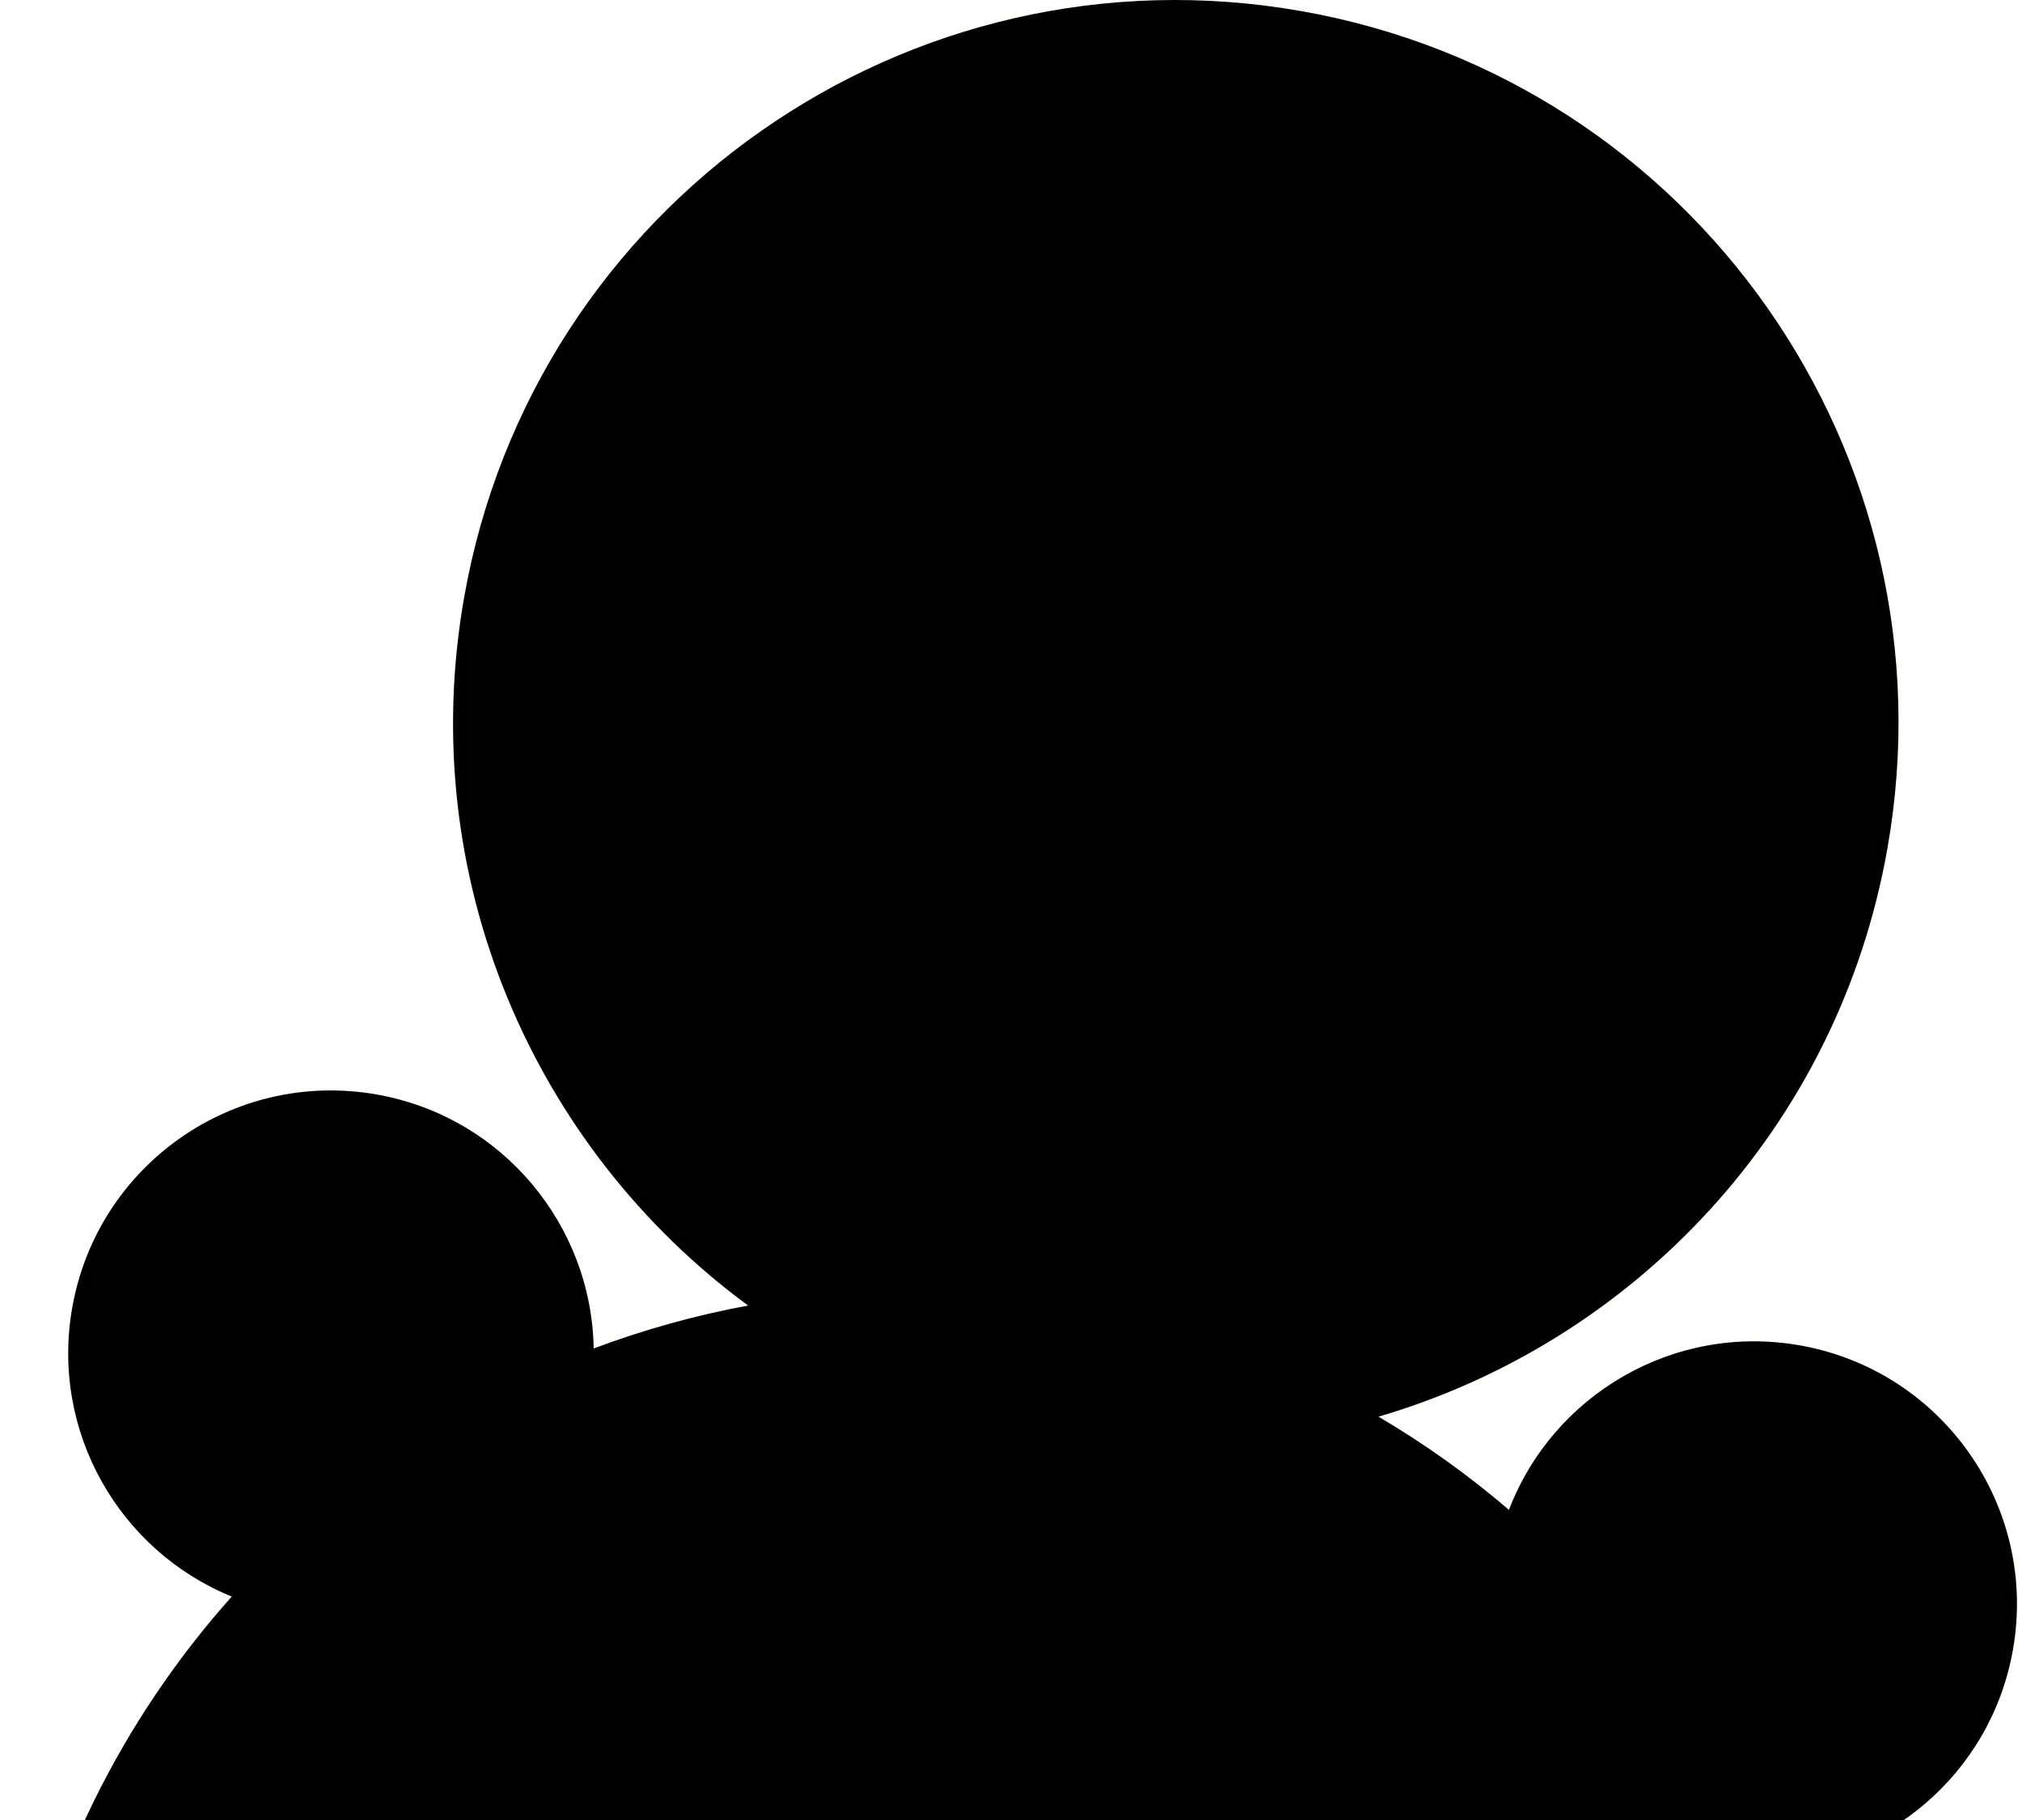
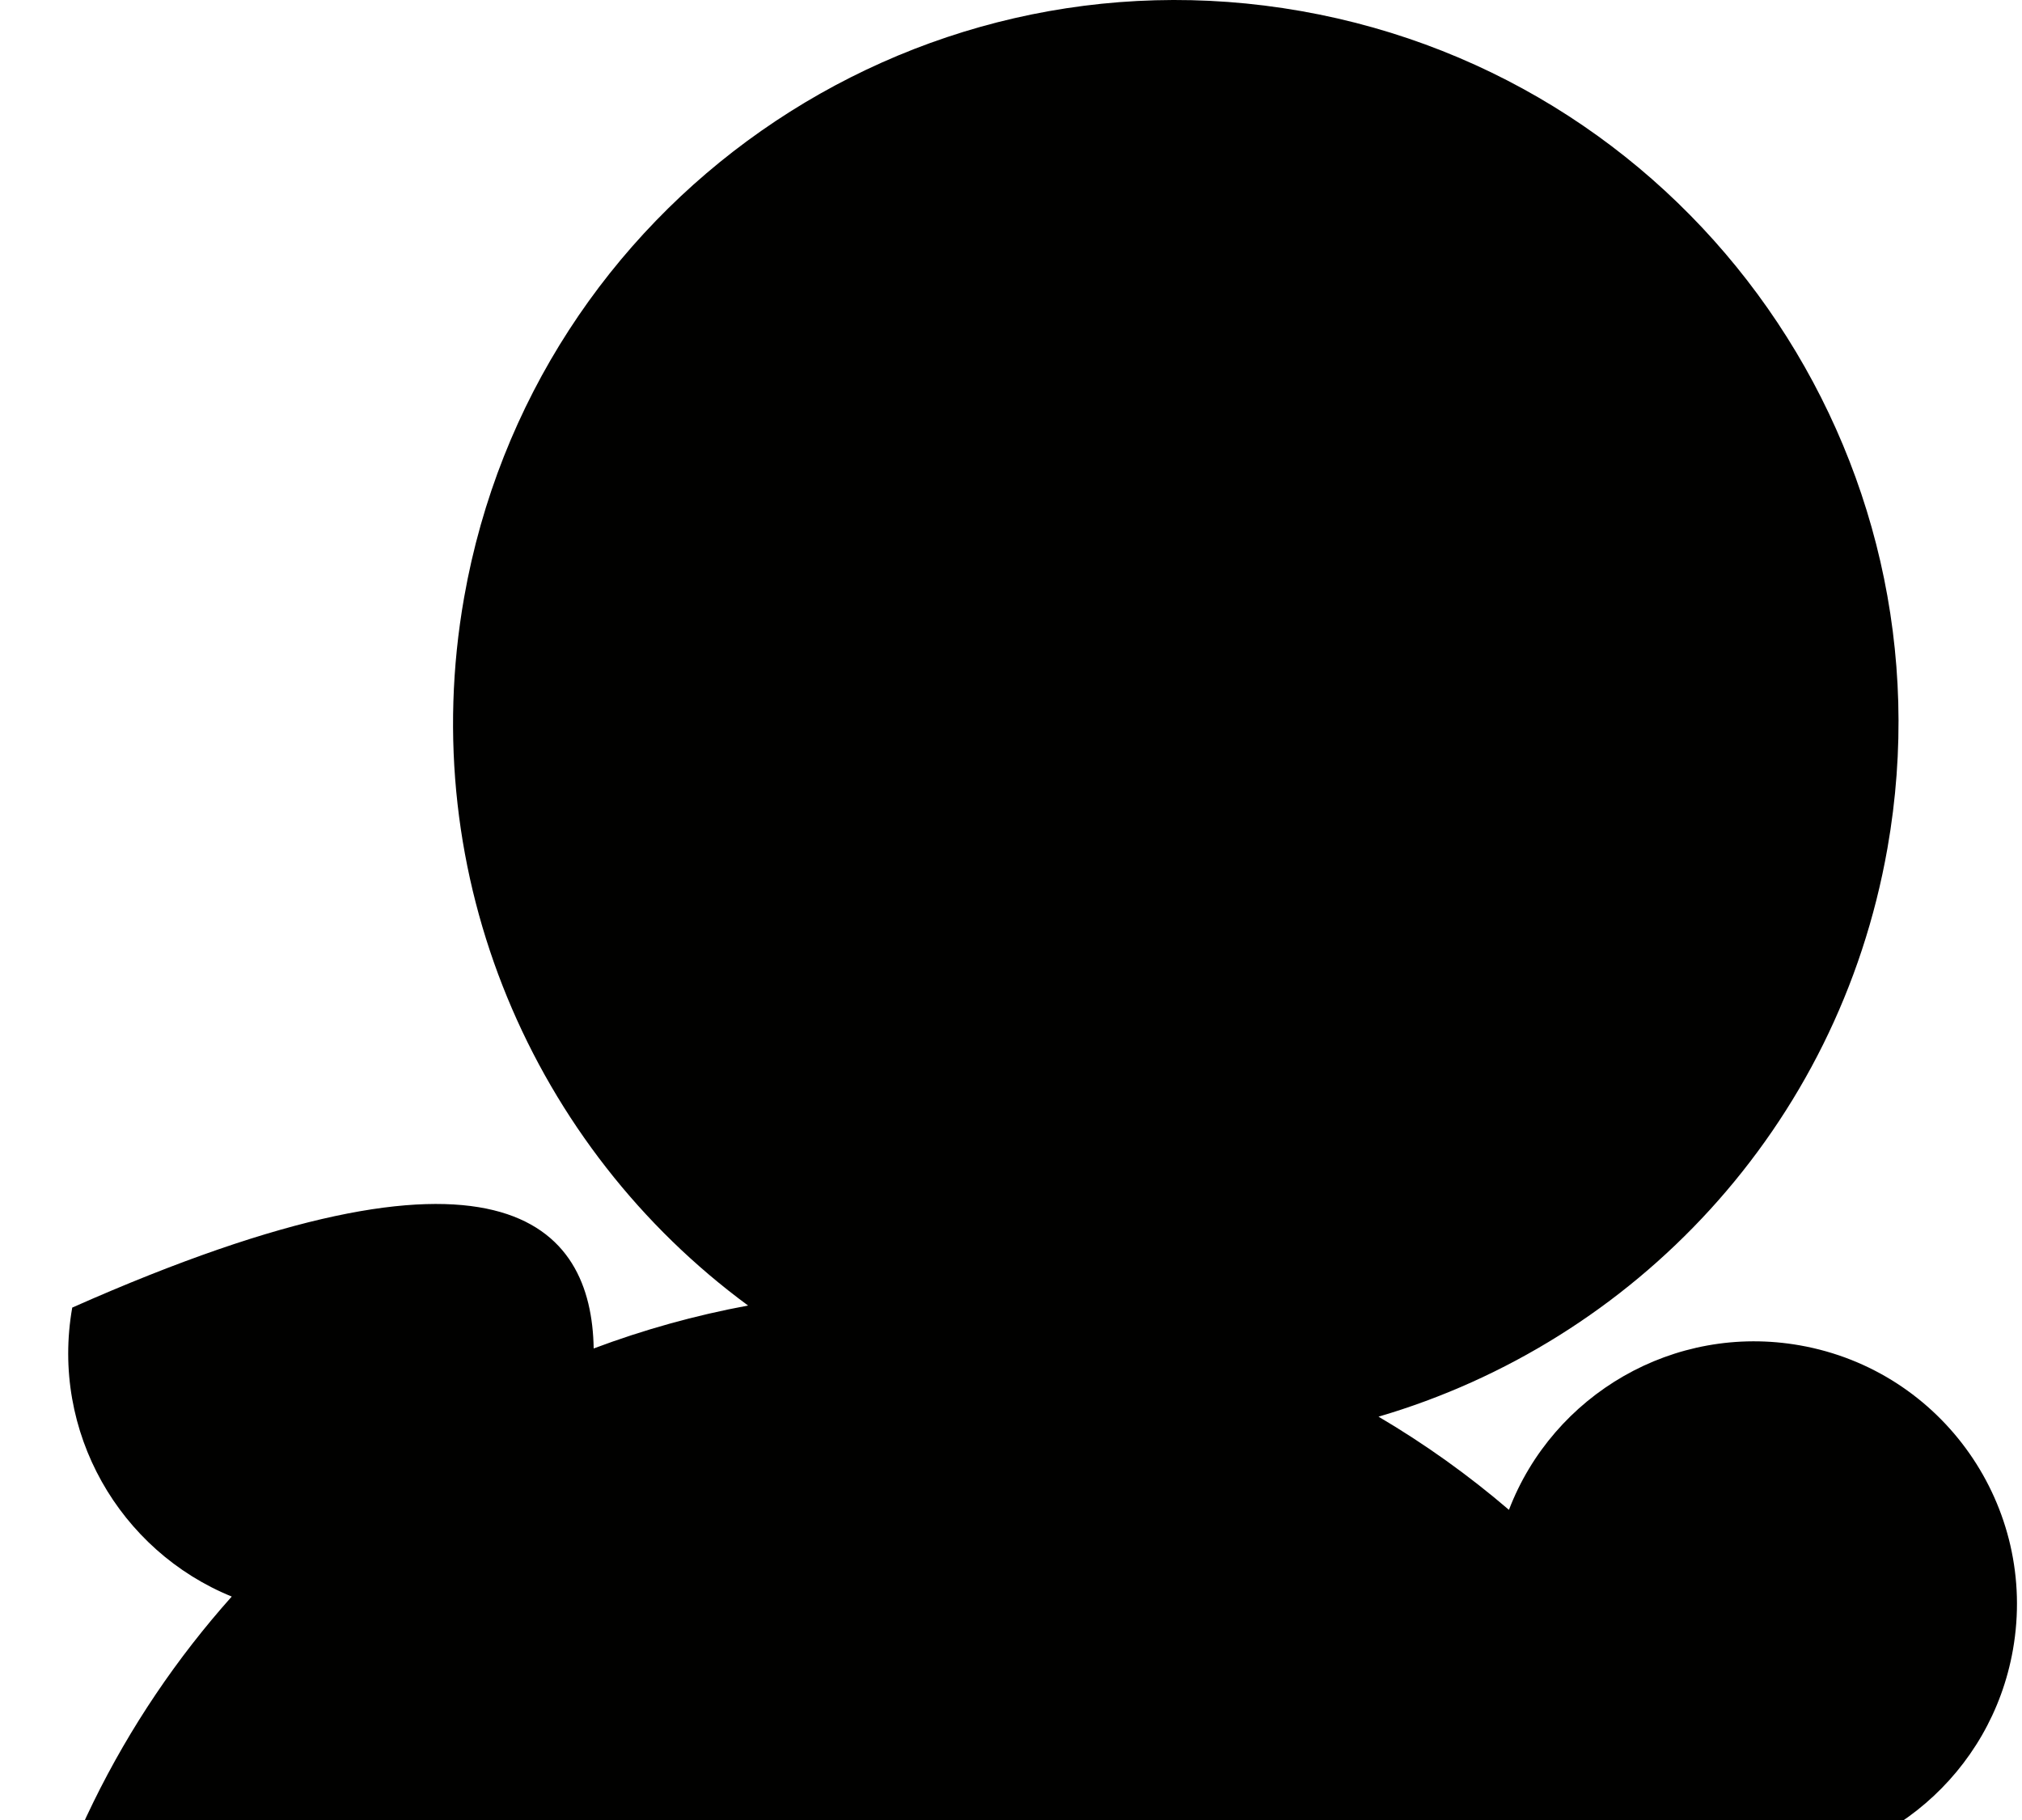
<svg xmlns="http://www.w3.org/2000/svg" width="260" height="234" viewBox="0 0 260 234" fill="none">
-   <path d="M167.325 1.427C217.863 10.338 251.608 58.532 242.697 109.07C236.352 145.052 210.095 172.52 177.257 182.143C183.227 185.658 188.834 189.673 194.029 194.123C199.7 179.316 215.234 170.118 231.433 172.974C249.807 176.214 262.075 193.735 258.835 212.109C256.02 228.074 242.424 239.426 226.854 240.005C234.685 259.621 237.33 281.587 233.393 303.916C222.116 367.867 161.133 410.568 97.182 399.292C33.231 388.016 -9.47 327.032 1.806 263.081C5.742 240.757 15.737 221.024 29.799 205.271C15.368 199.401 6.475 184.083 9.289 168.119C12.529 149.746 30.052 137.477 48.426 140.717C64.621 143.573 76.07 157.525 76.339 173.375C82.74 170.97 89.381 169.116 96.192 167.854C68.619 147.581 53.337 112.786 59.682 76.8C68.593 26.262 116.786 -7.484 167.325 1.427Z" fill="#010100" />
+   <path d="M167.325 1.427C217.863 10.338 251.608 58.532 242.697 109.07C236.352 145.052 210.095 172.52 177.257 182.143C183.227 185.658 188.834 189.673 194.029 194.123C199.7 179.316 215.234 170.118 231.433 172.974C249.807 176.214 262.075 193.735 258.835 212.109C256.02 228.074 242.424 239.426 226.854 240.005C234.685 259.621 237.33 281.587 233.393 303.916C222.116 367.867 161.133 410.568 97.182 399.292C33.231 388.016 -9.47 327.032 1.806 263.081C5.742 240.757 15.737 221.024 29.799 205.271C15.368 199.401 6.475 184.083 9.289 168.119C64.621 143.573 76.07 157.525 76.339 173.375C82.74 170.97 89.381 169.116 96.192 167.854C68.619 147.581 53.337 112.786 59.682 76.8C68.593 26.262 116.786 -7.484 167.325 1.427Z" fill="#010100" />
</svg>